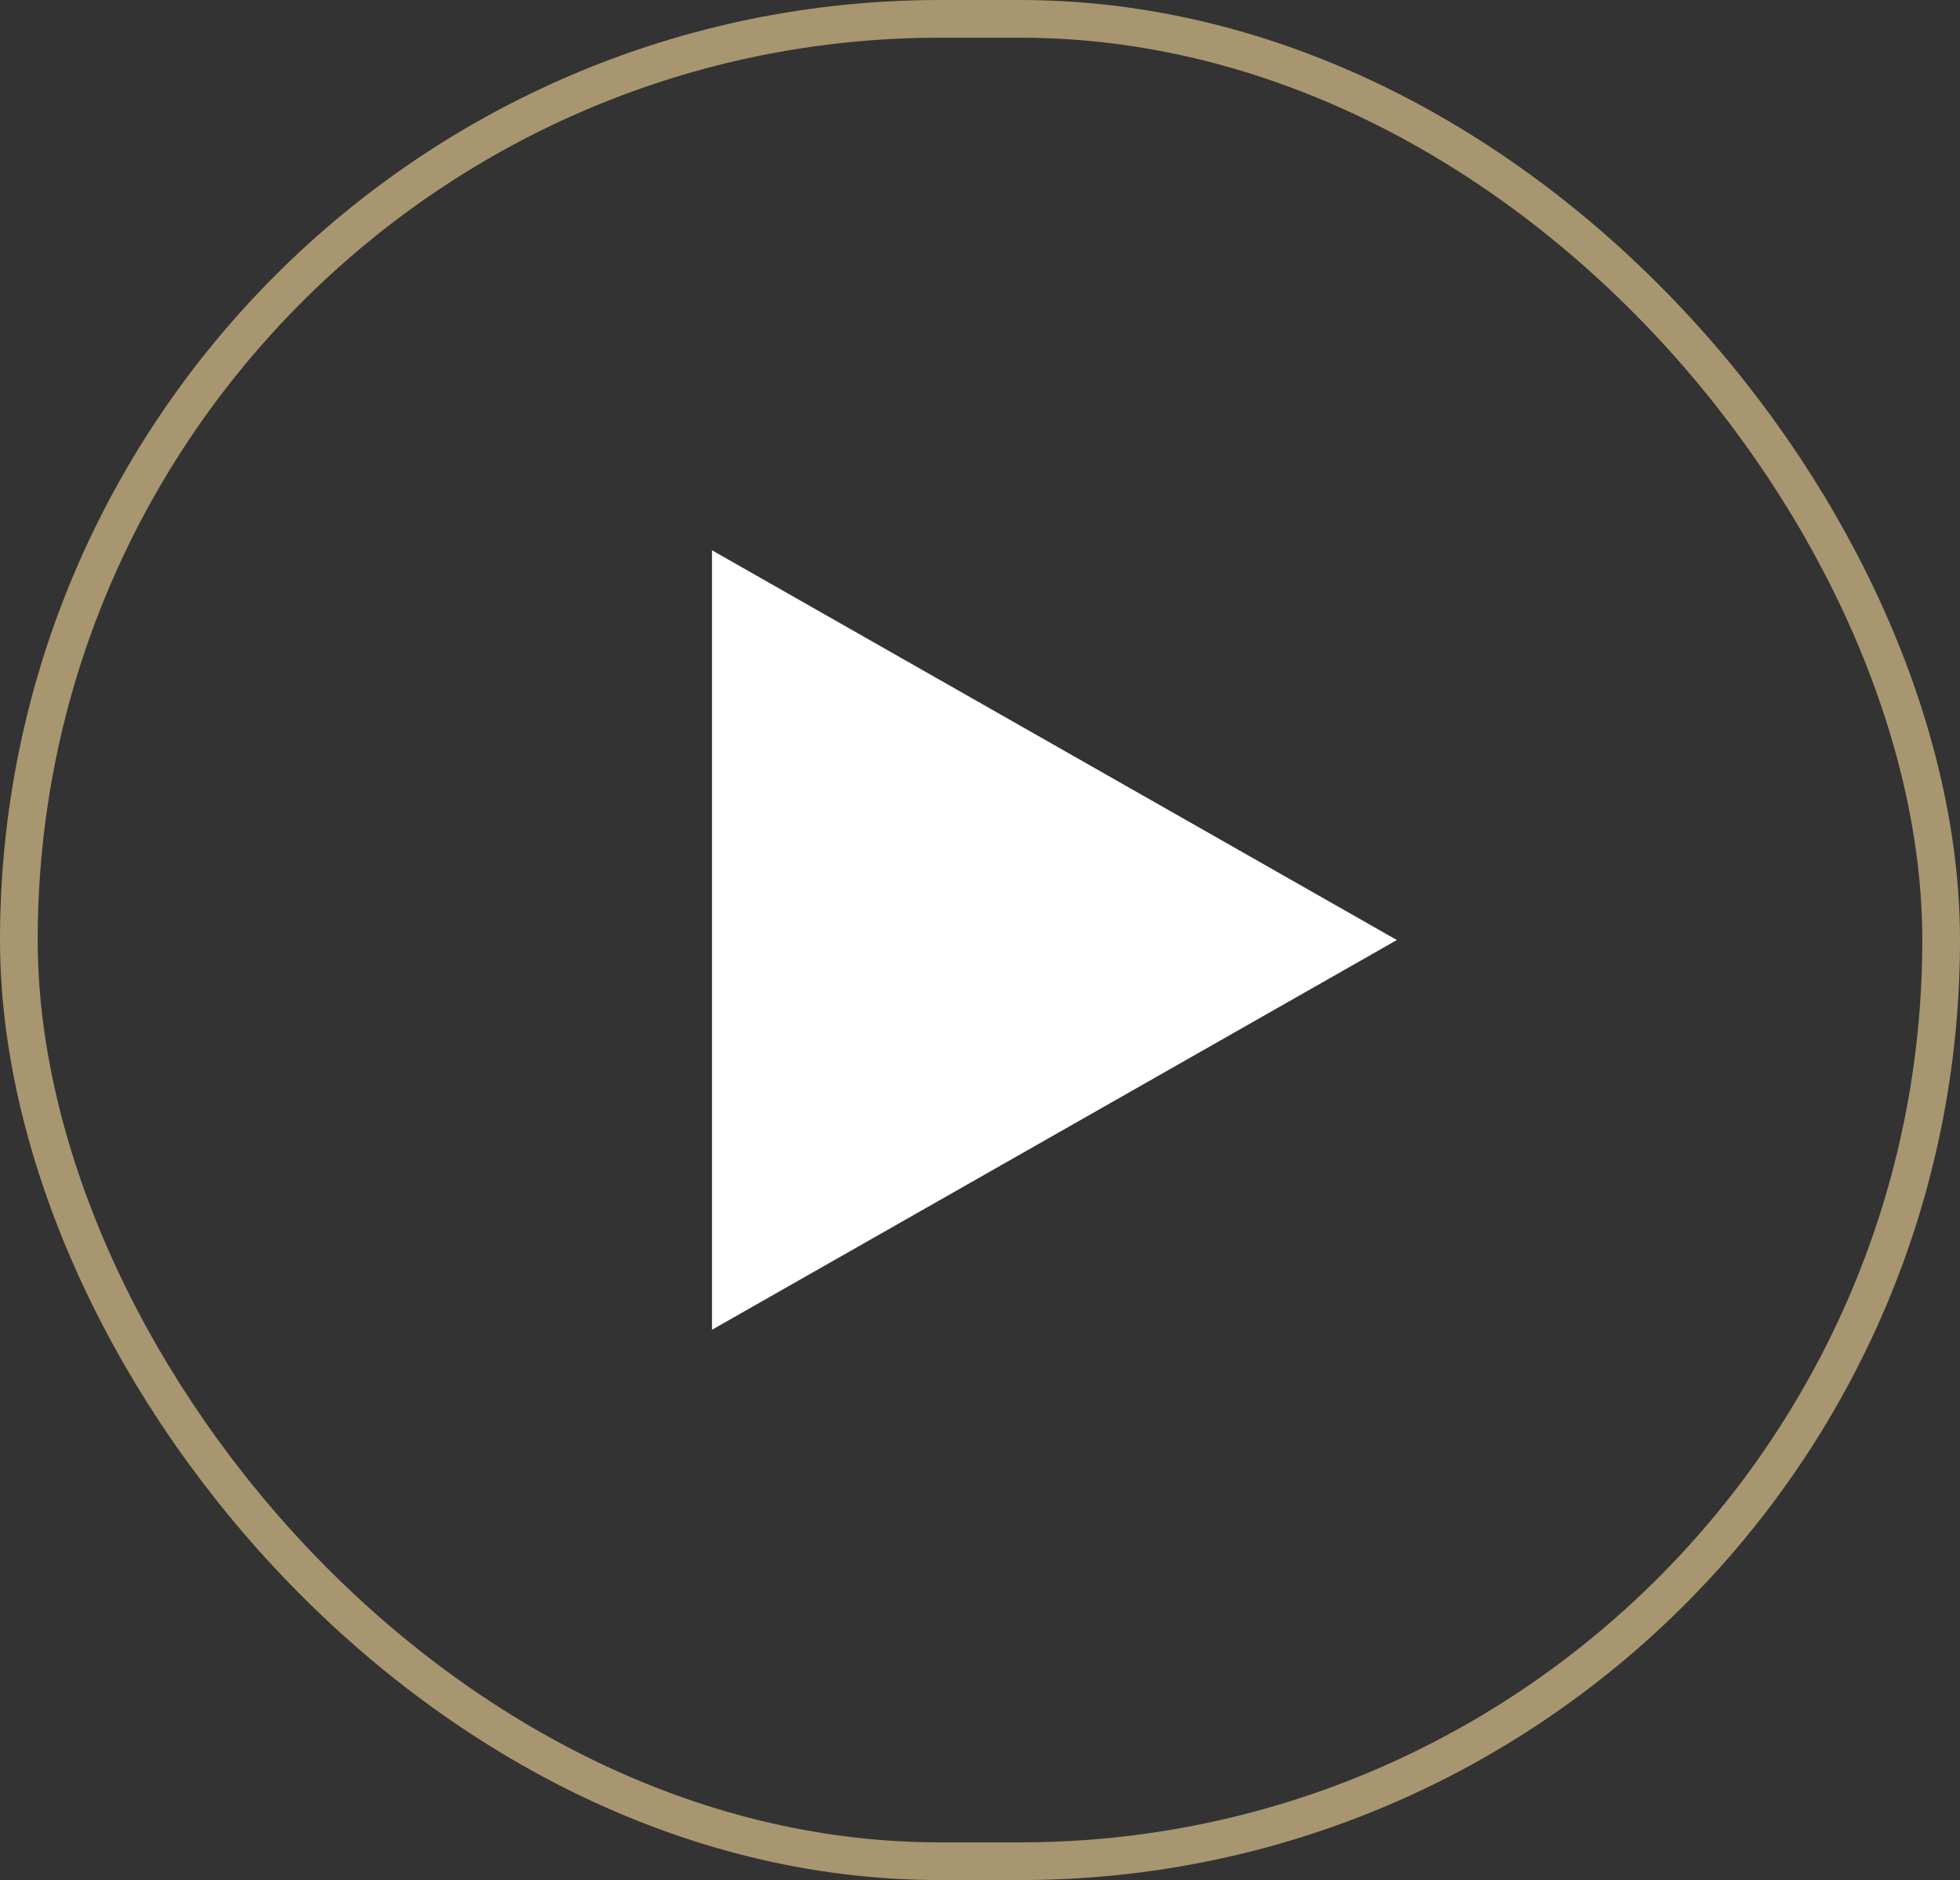
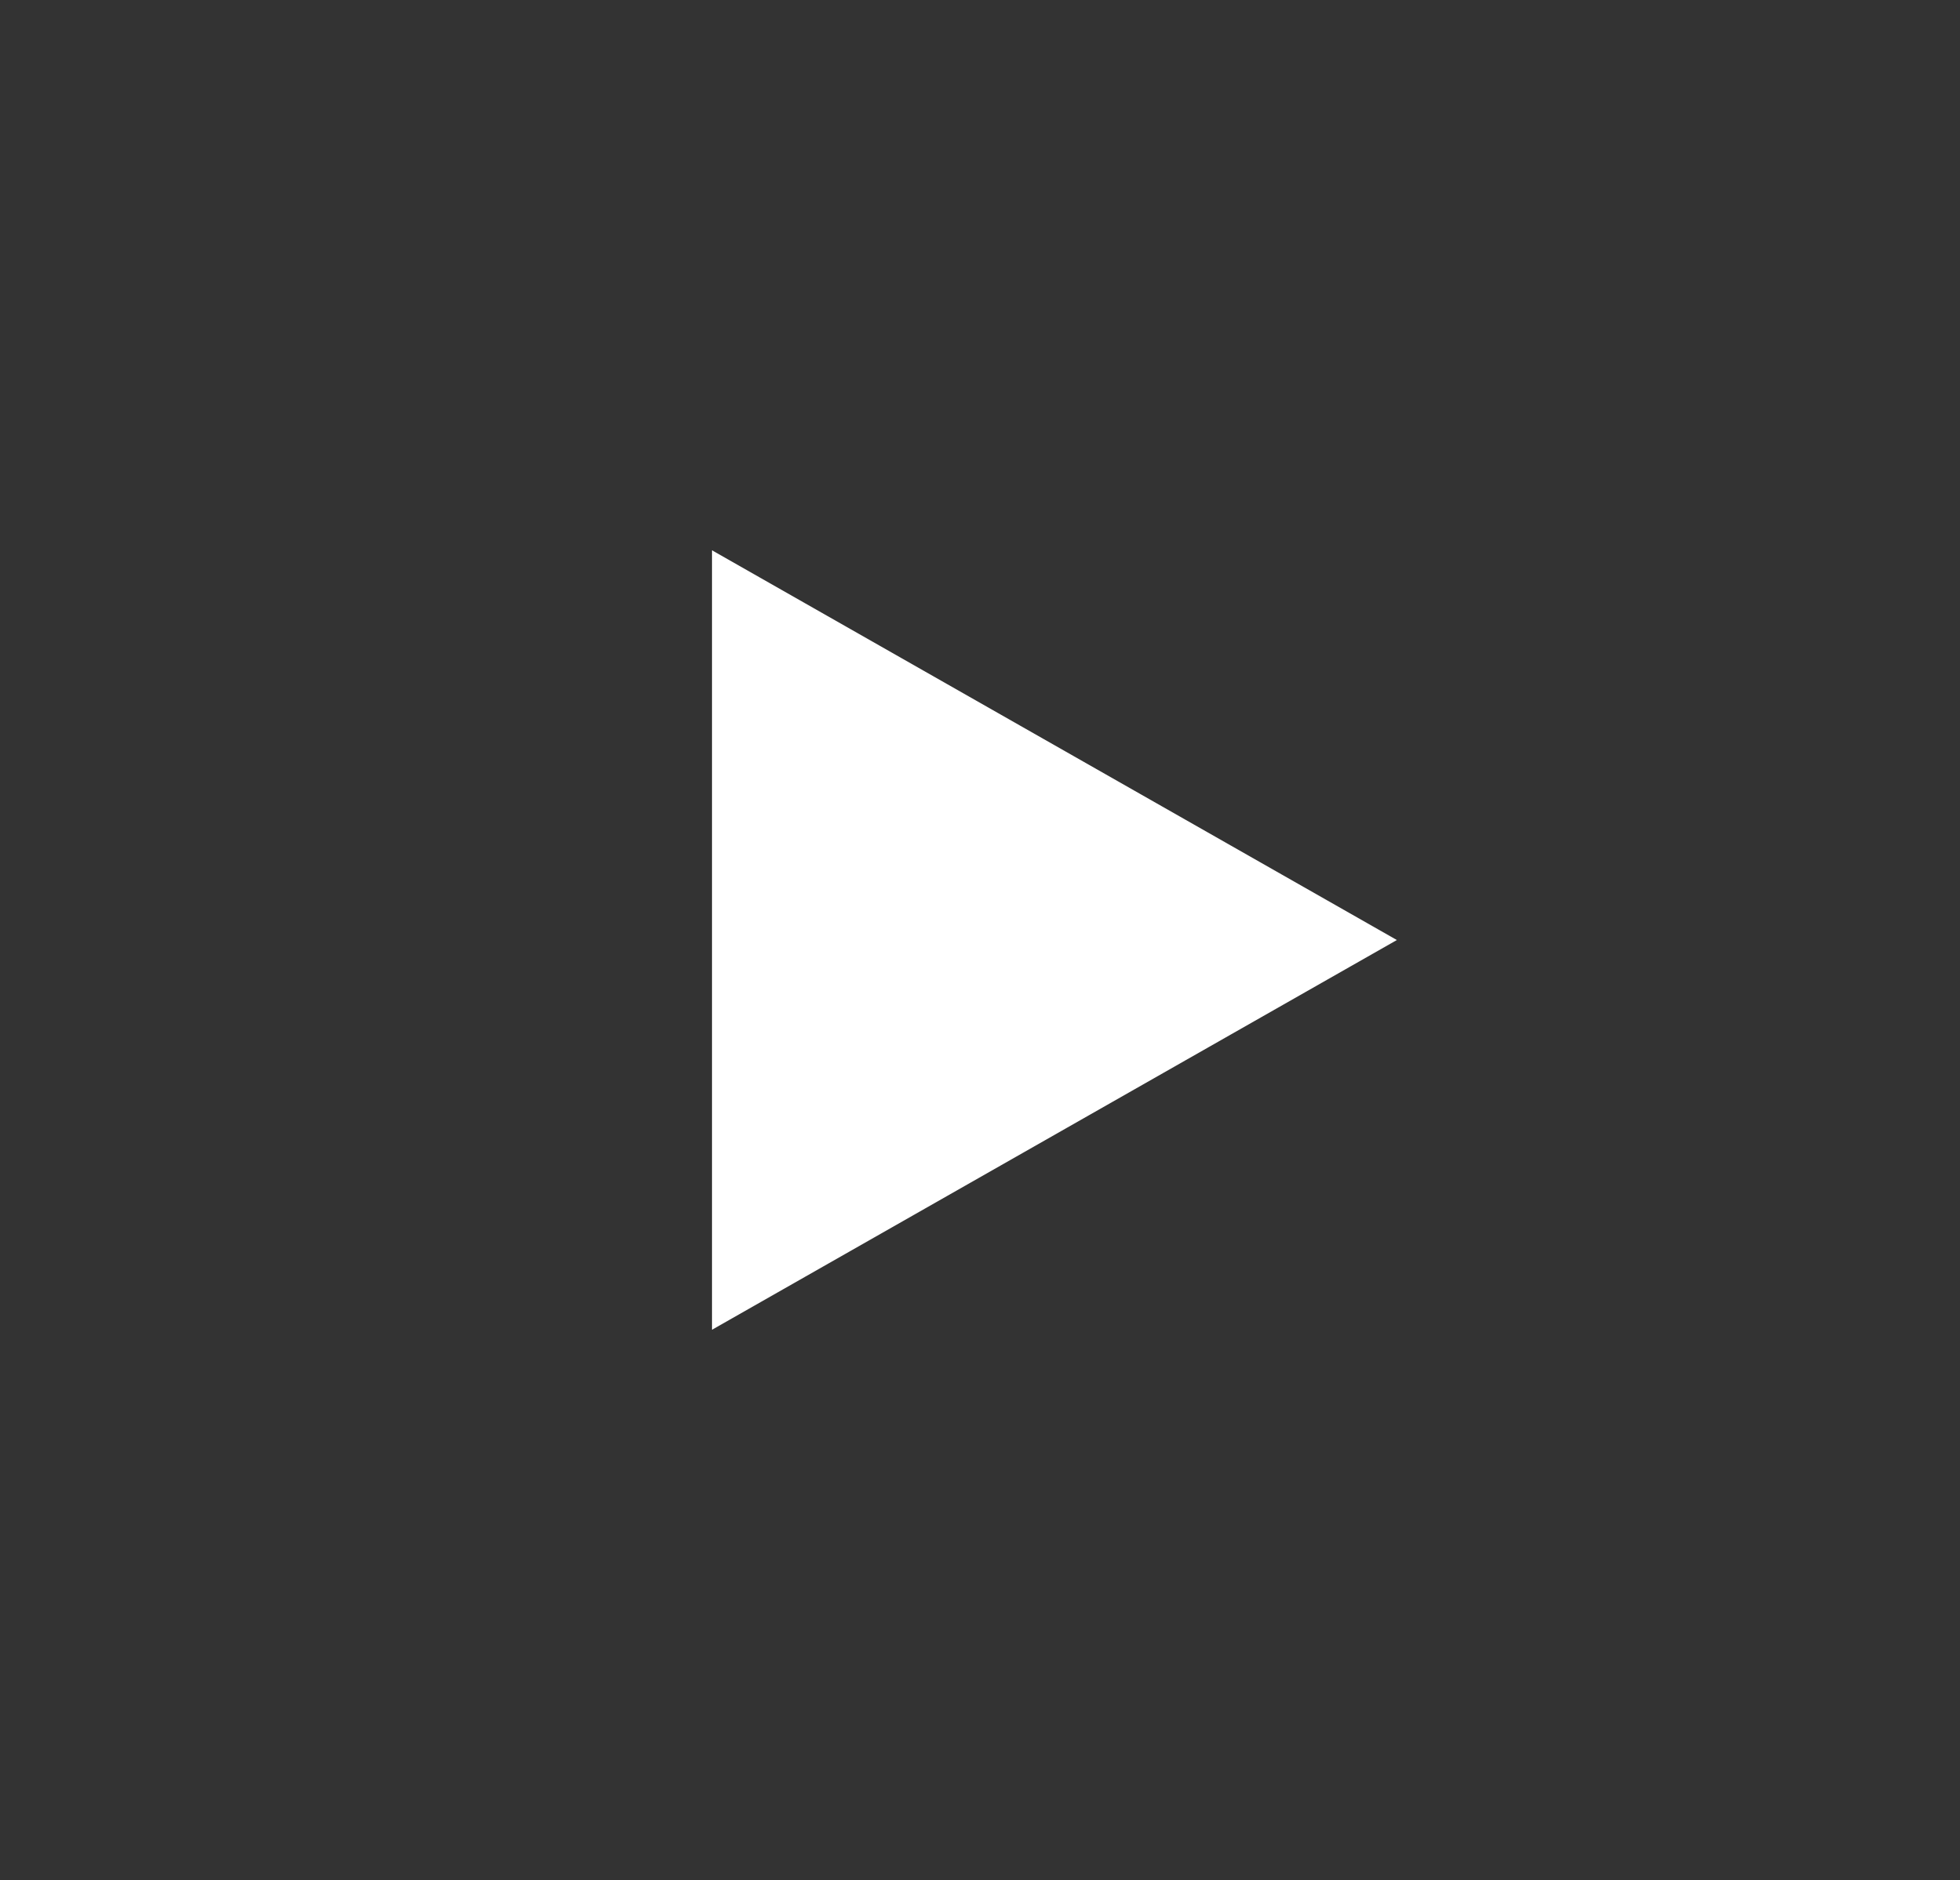
<svg xmlns="http://www.w3.org/2000/svg" id="Layer_1" data-name="Layer 1" viewBox="0 0 52 49.88">
  <rect x="0" y="0" width="52" height="49.88" fill="#333333" stroke="none" />
  <defs>
    <style>
      .cls-1 {
        fill: none;
        stroke: #a89670;
        stroke-miterlimit: 10;
      }

      .cls-2 {
        fill: #fff;
      }
    </style>
  </defs>
  <g id="_1_-_Play_Button" data-name="1 - Play Button">
    <polygon class="cls-2" points="37.06 24.94 18.89 35.28 18.89 14.6 37.06 24.94" />
-     <rect class="cls-1" x=".5" y=".5" width="51" height="48.88" rx="24.44" ry="24.44" transform="translate(52 49.88) rotate(-180)" />
  </g>
</svg>